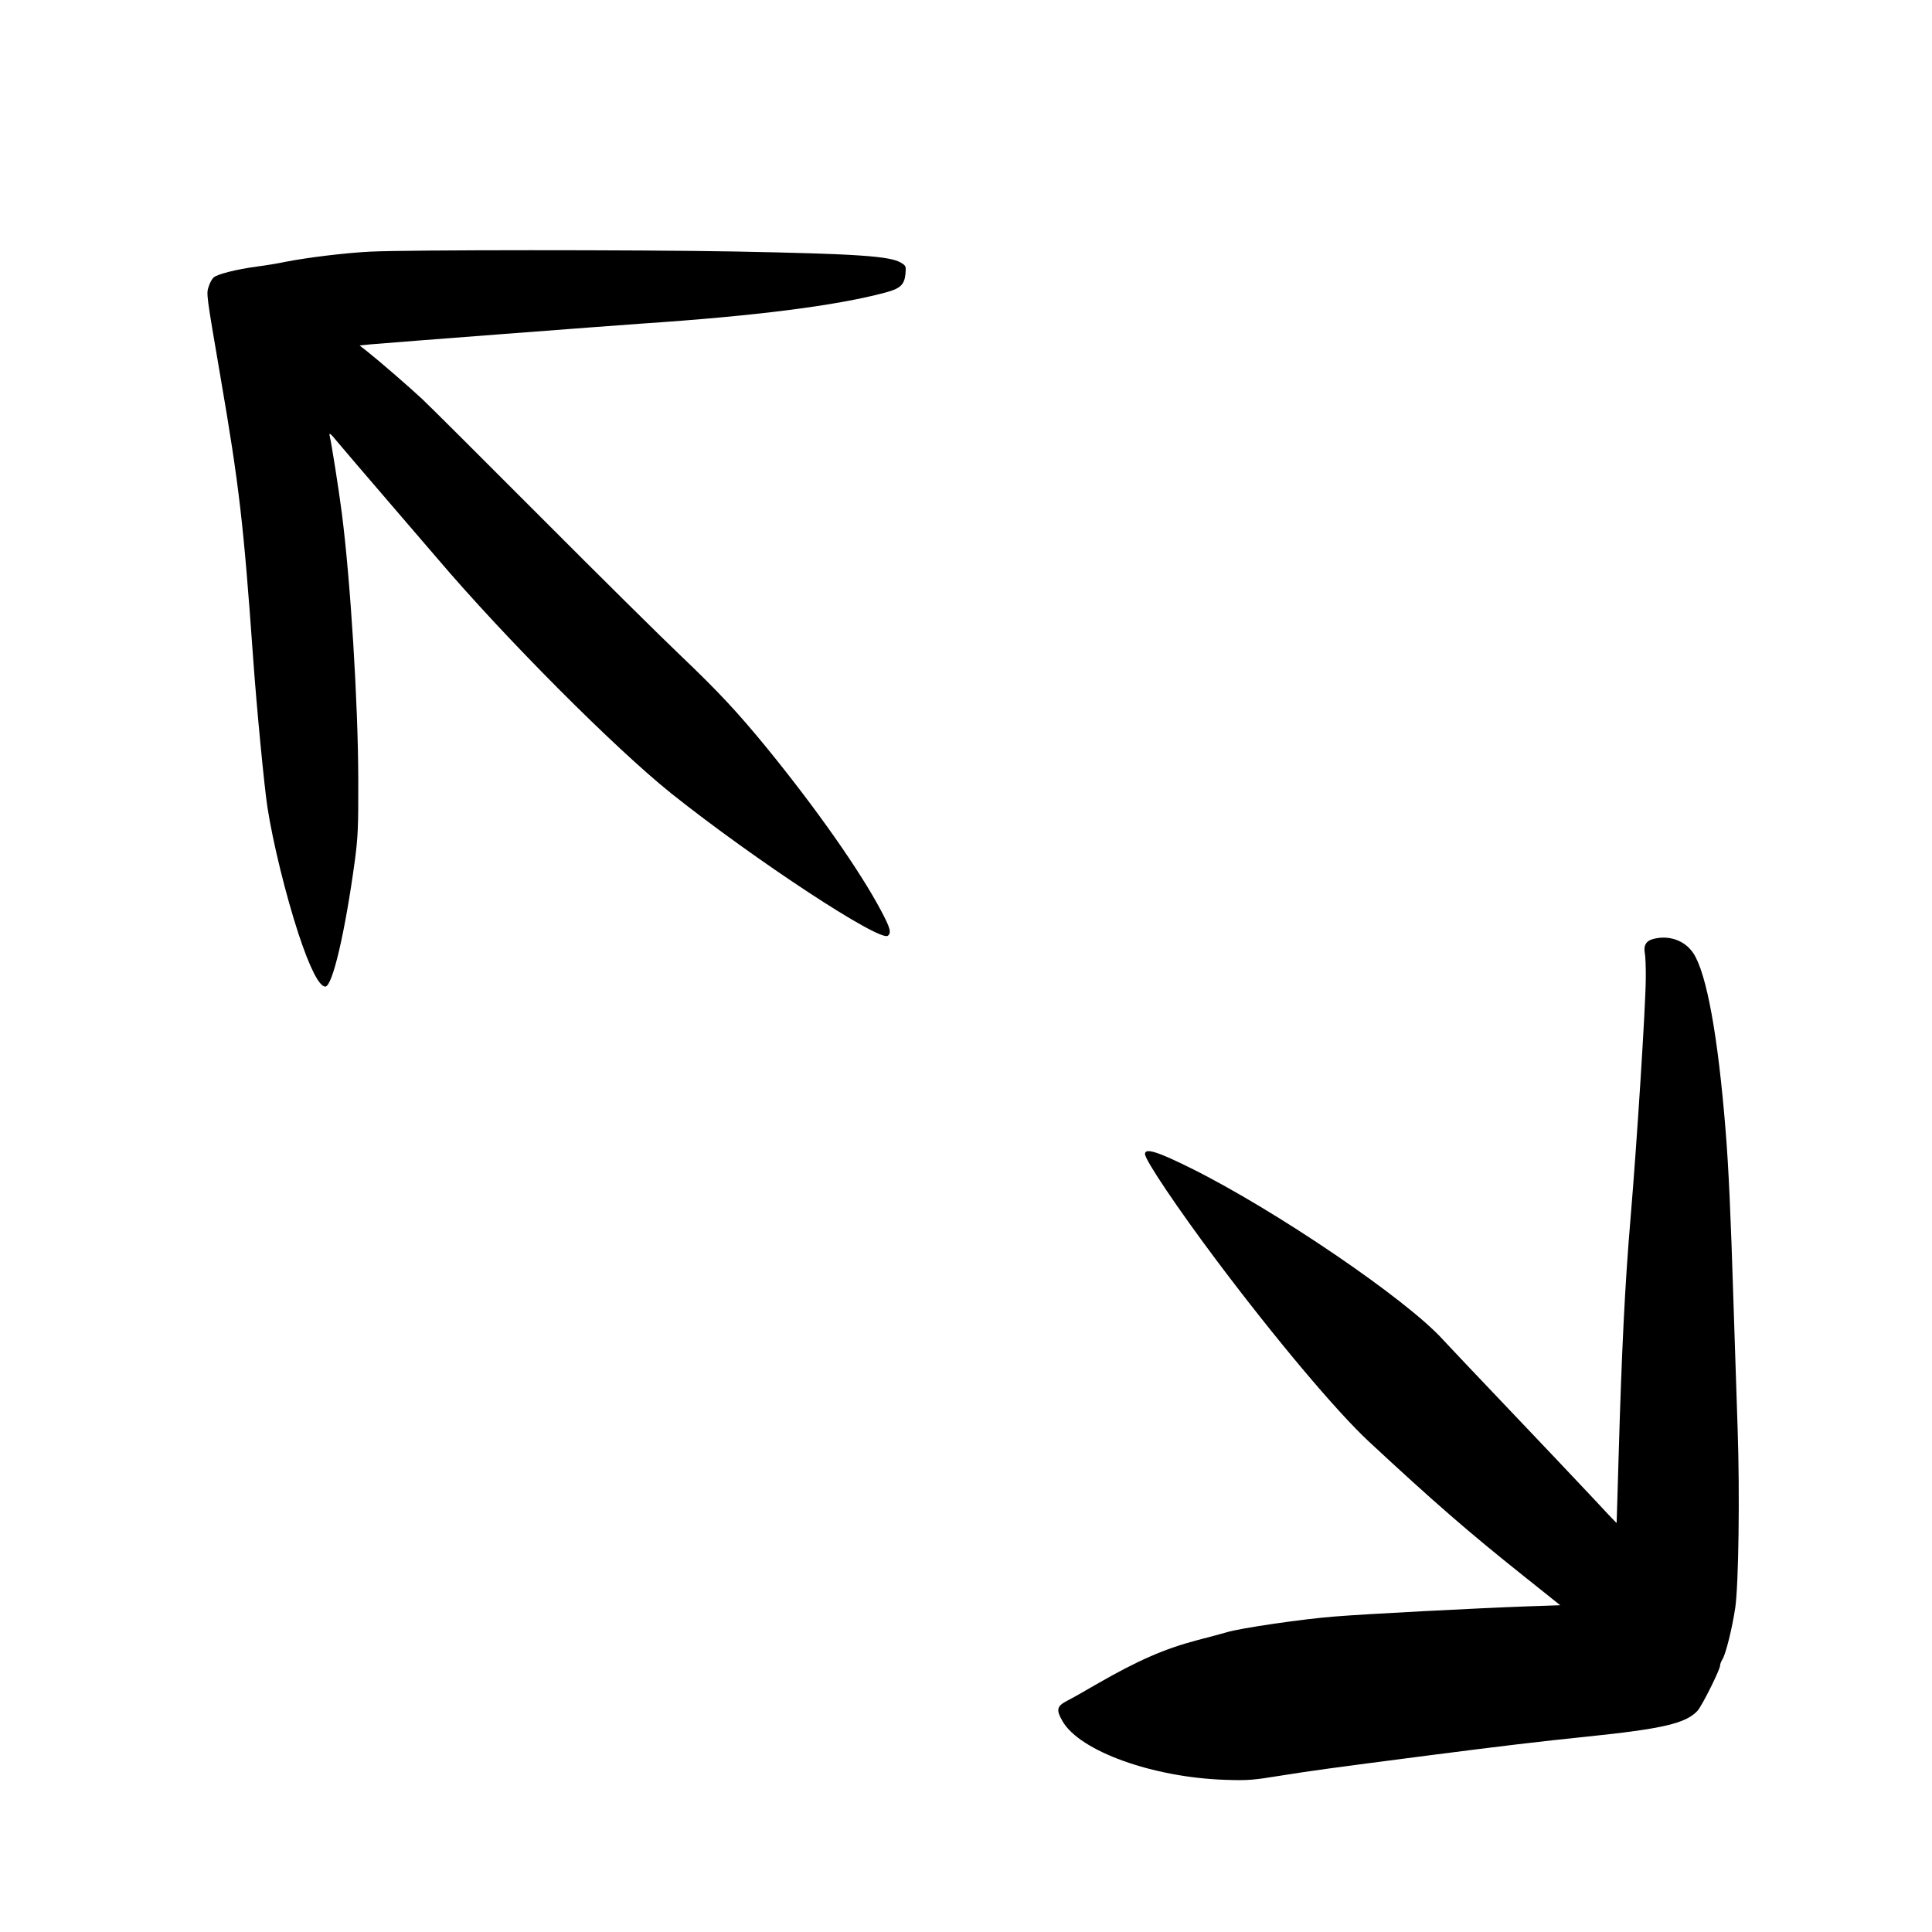
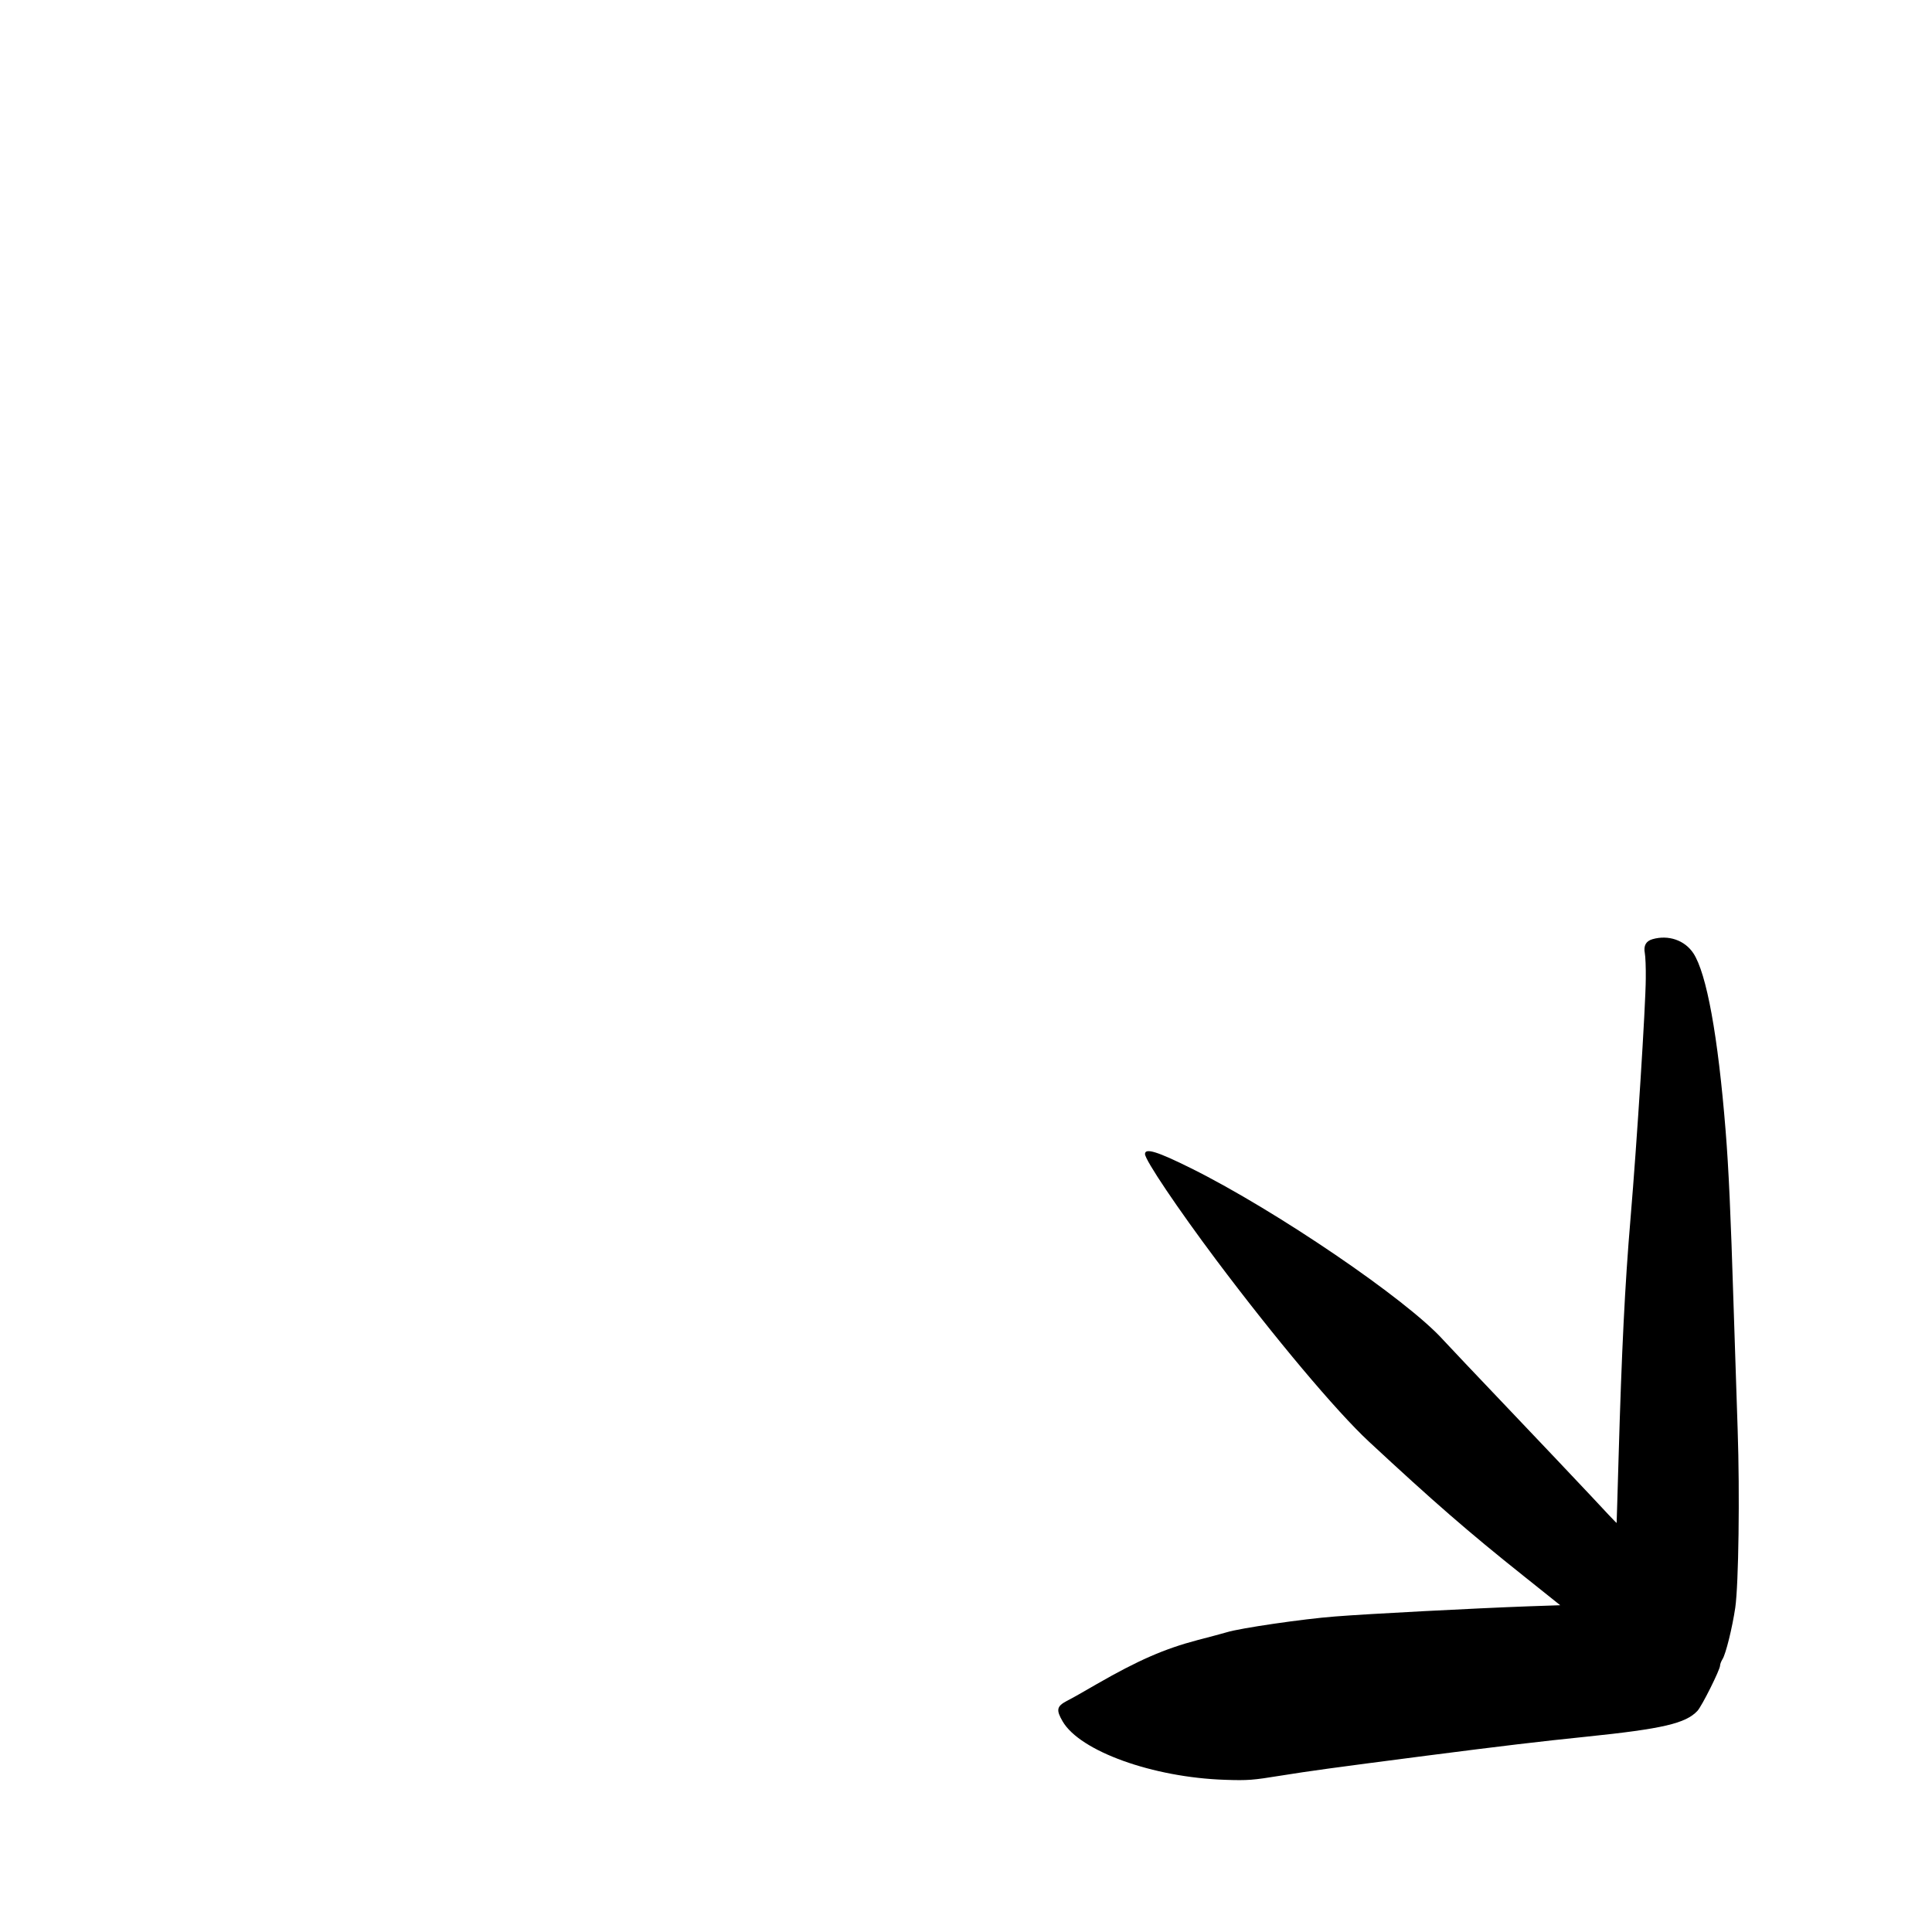
<svg xmlns="http://www.w3.org/2000/svg" fill="#000000" width="800px" height="800px" version="1.1" viewBox="144 144 512 512">
  <g>
-     <path d="m242.05 210.69c-6.59 0.336-16.625 1.555-22.586 2.731-1.723 0.375-5.039 0.922-7.348 1.215-5.375 0.715-10.539 2.016-11.504 2.898-0.422 0.379-1.008 1.426-1.301 2.394-0.672 1.93-0.633 2.016 3.106 23.887 4.996 29.055 6.129 39.004 8.648 74.312 0.922 13.184 3.023 34.891 3.82 39.887 1.469 9.445 4.871 23.215 8.188 33.375 2.981 9.027 5.5 14.066 7.137 14.066 1.891 0 5.25-14.359 7.852-33.547 0.797-6.172 0.922-8.648 0.883-21.453-0.043-20.109-2.059-52.605-4.367-70.535-0.84-6.504-2.731-18.473-3.234-20.527-0.168-0.84 0.336-0.422 2.016 1.637 1.258 1.512 7.391 8.691 13.602 15.91 6.258 7.266 12.008 13.98 12.809 14.906 17.969 21.16 47.23 50.508 62.133 62.43 22.129 17.633 55.293 39.422 57.395 37.703 0.965-0.797 0.629-2.059-1.762-6.551-5.668-10.707-17.133-27.039-30.441-43.371-7.684-9.359-12.594-14.652-22.711-24.309-4.957-4.699-21.75-21.328-37.324-36.945-15.578-15.617-29.641-29.641-31.281-31.152-3.523-3.273-11.332-10.035-14.355-12.426l-2.141-1.68 2.981-0.293c6.801-0.59 62.934-4.871 71.875-5.5 30.102-2.016 51.559-4.746 64.531-8.23 3.945-1.051 4.996-2.059 5.289-4.953 0.168-2.016 0.125-2.141-1.176-2.941-2.938-1.762-11.336-2.348-44.211-2.981-25.105-0.461-86.57-0.461-96.52 0.043z" />
    <path d="m581.91 392.9c-1.723 0.504-2.391 1.723-2.016 3.695 0.168 0.84 0.293 3.863 0.254 6.762-0.043 7.305-2.352 43.535-4.031 63.395-1.512 17.844-2.352 35.098-3.191 64.023-0.25 9.238-0.504 16.797-0.504 16.836-0.039 0.043-3.106-3.188-6.801-7.18-3.695-3.945-13.52-14.316-21.832-23.047-8.312-8.734-16.121-16.961-17.379-18.348-9.617-10.664-44.211-34.215-66.672-45.387-9.027-4.492-12.301-5.5-12.301-3.82 0 1.598 8.73 14.527 18.852 28.047 15.492 20.656 31.82 40.094 40.43 48.113 17.172 15.953 26.324 23.93 40.977 35.602l9.781 7.812-8.523 0.293c-13.938 0.504-42.824 2.016-51.137 2.688-8.355 0.629-25.316 3.106-28.758 4.195-1.133 0.336-4.617 1.262-7.684 2.059-8.773 2.309-15.703 5.332-26.742 11.672-3.234 1.891-6.801 3.906-7.981 4.492-2.602 1.387-2.812 2.352-1.047 5.375 4.574 7.891 23.887 14.859 43.031 15.492 6.09 0.211 7.434 0.082 14.695-1.094 8.145-1.301 13.016-1.973 38.625-5.289 20.195-2.602 30.102-3.777 42.406-5.039 20.32-2.098 26.363-3.523 29.473-6.844 1.176-1.258 6-10.914 6-12.004 0-0.379 0.297-1.137 0.633-1.68 0.879-1.344 2.602-8.312 3.398-13.688 0.883-6.215 1.219-30.145 0.629-47.234-0.25-7.641-0.754-22.543-1.09-33.164-0.754-24.184-1.301-36.066-2.098-45.973-2.016-25.152-5.039-41.734-8.566-47.066-2.309-3.441-6.59-4.91-10.832-3.695z" />
  </g>
</svg>